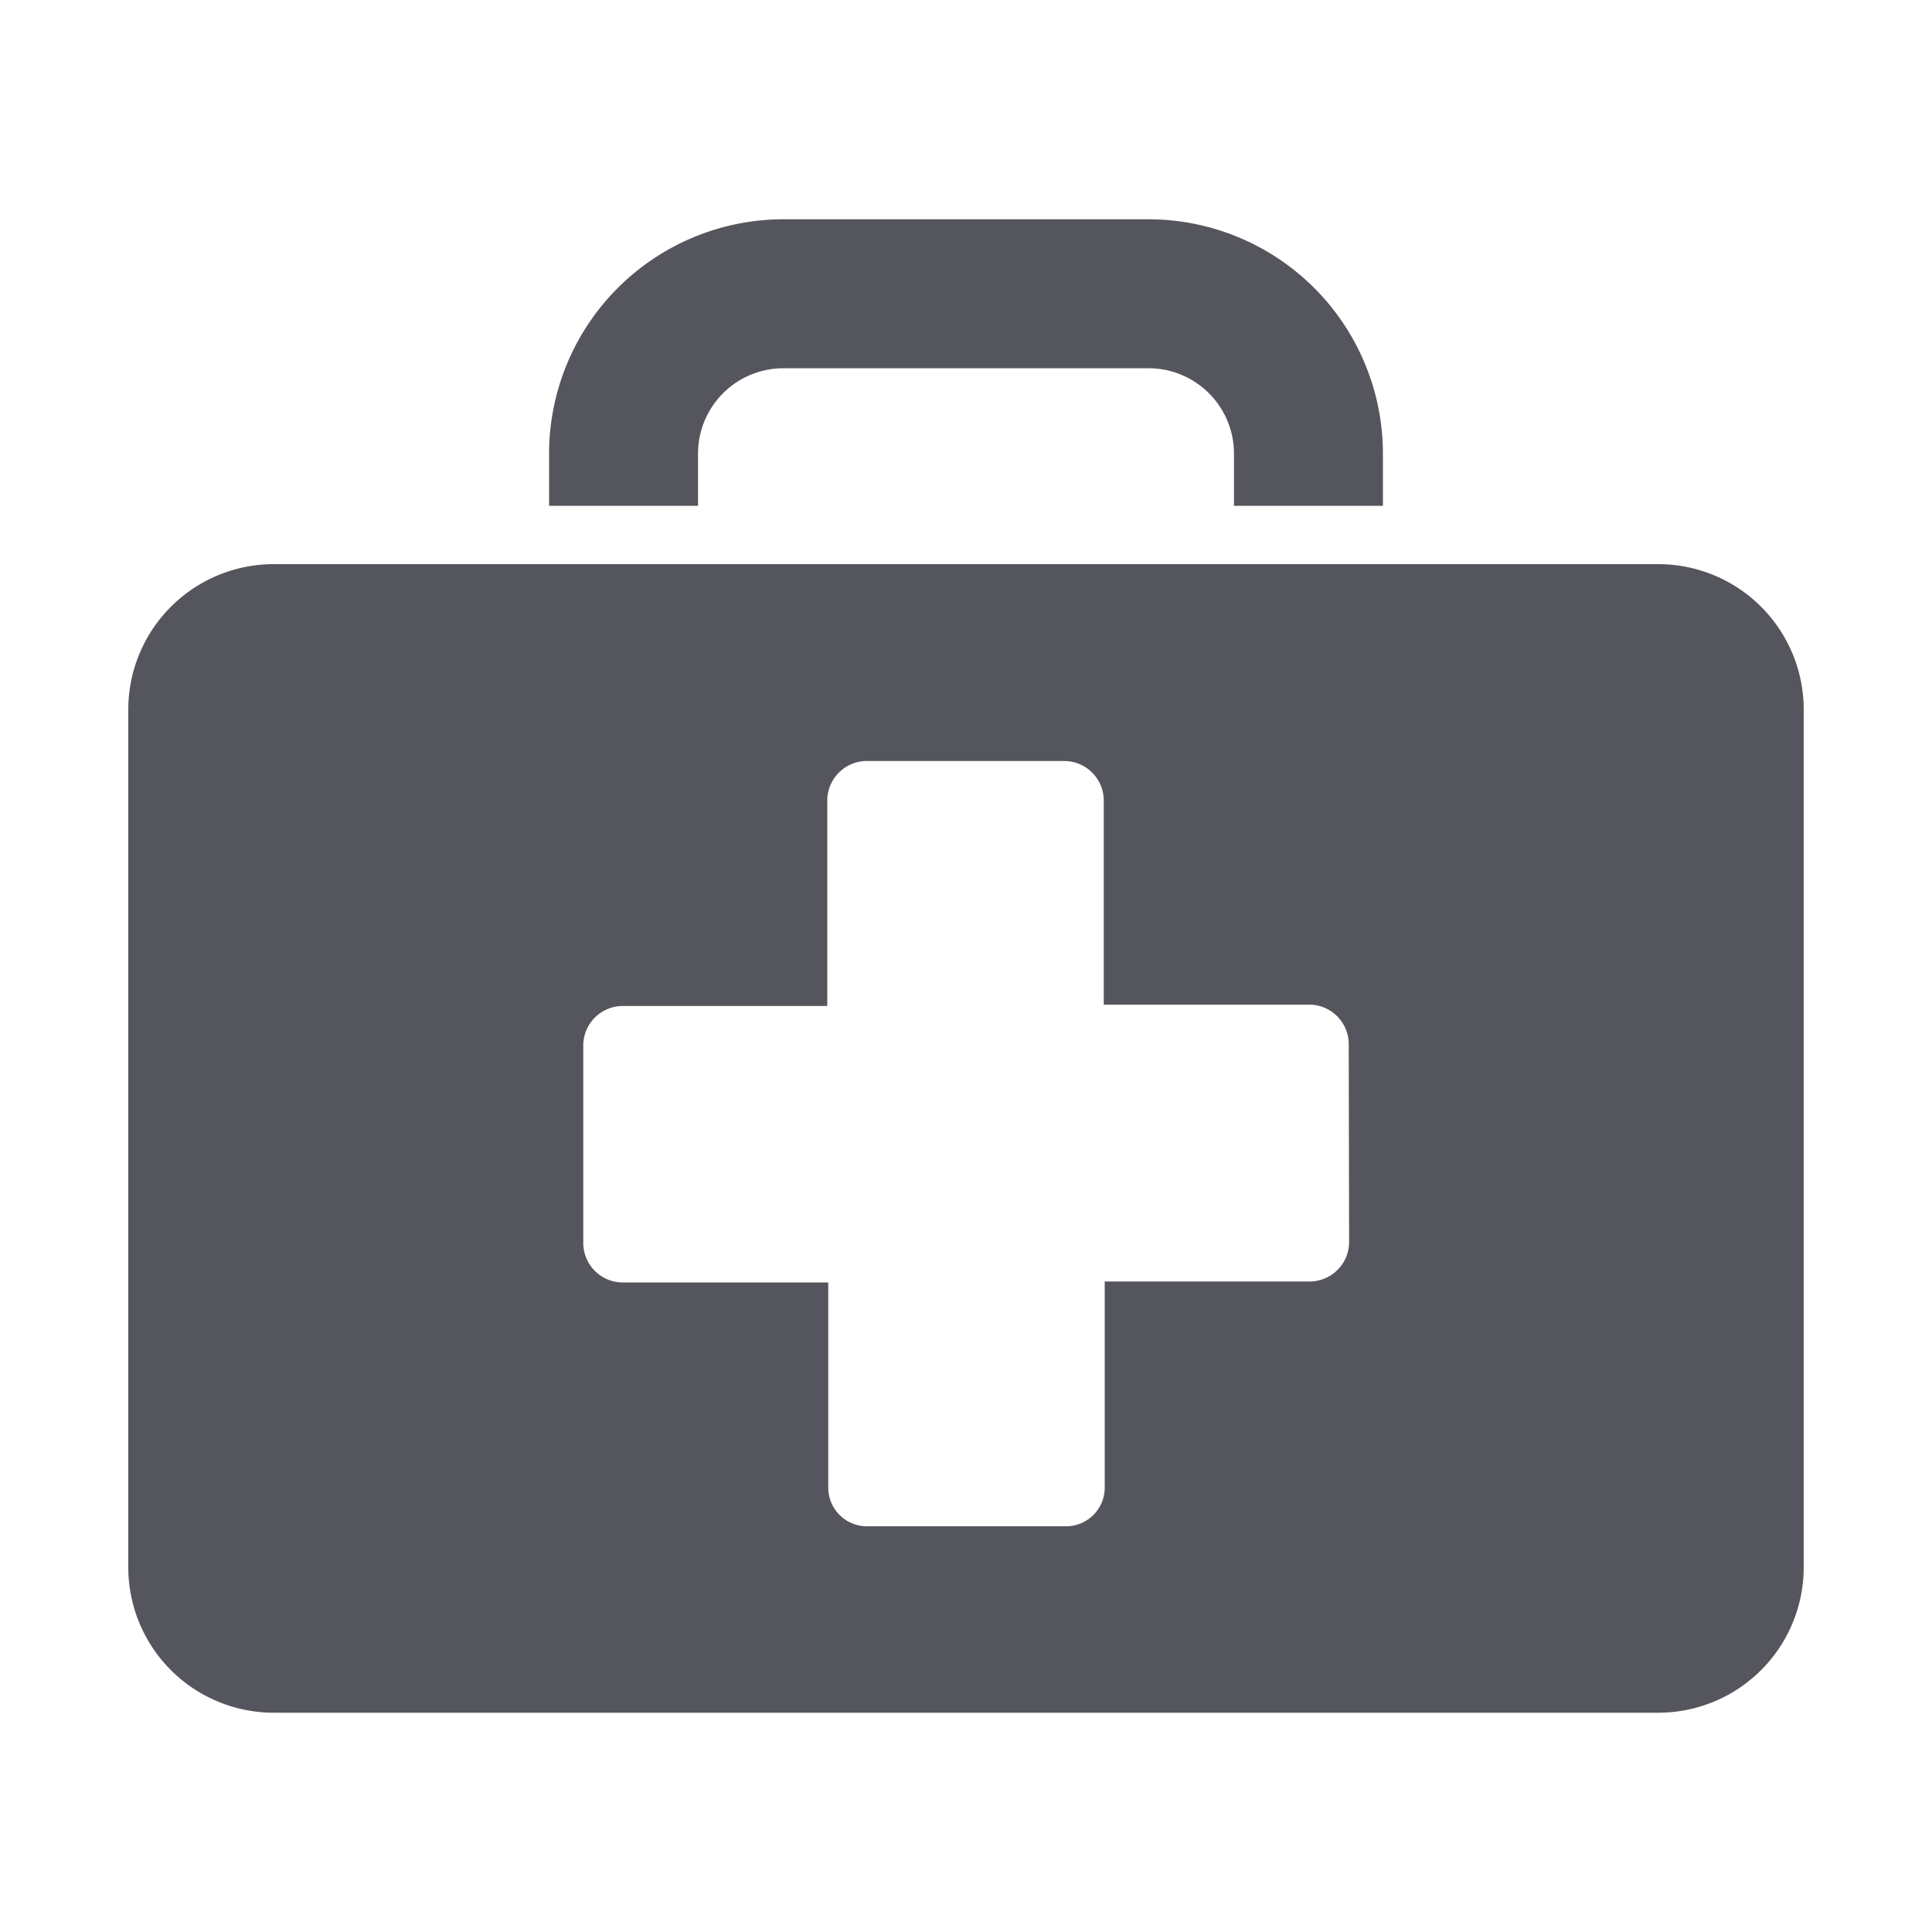
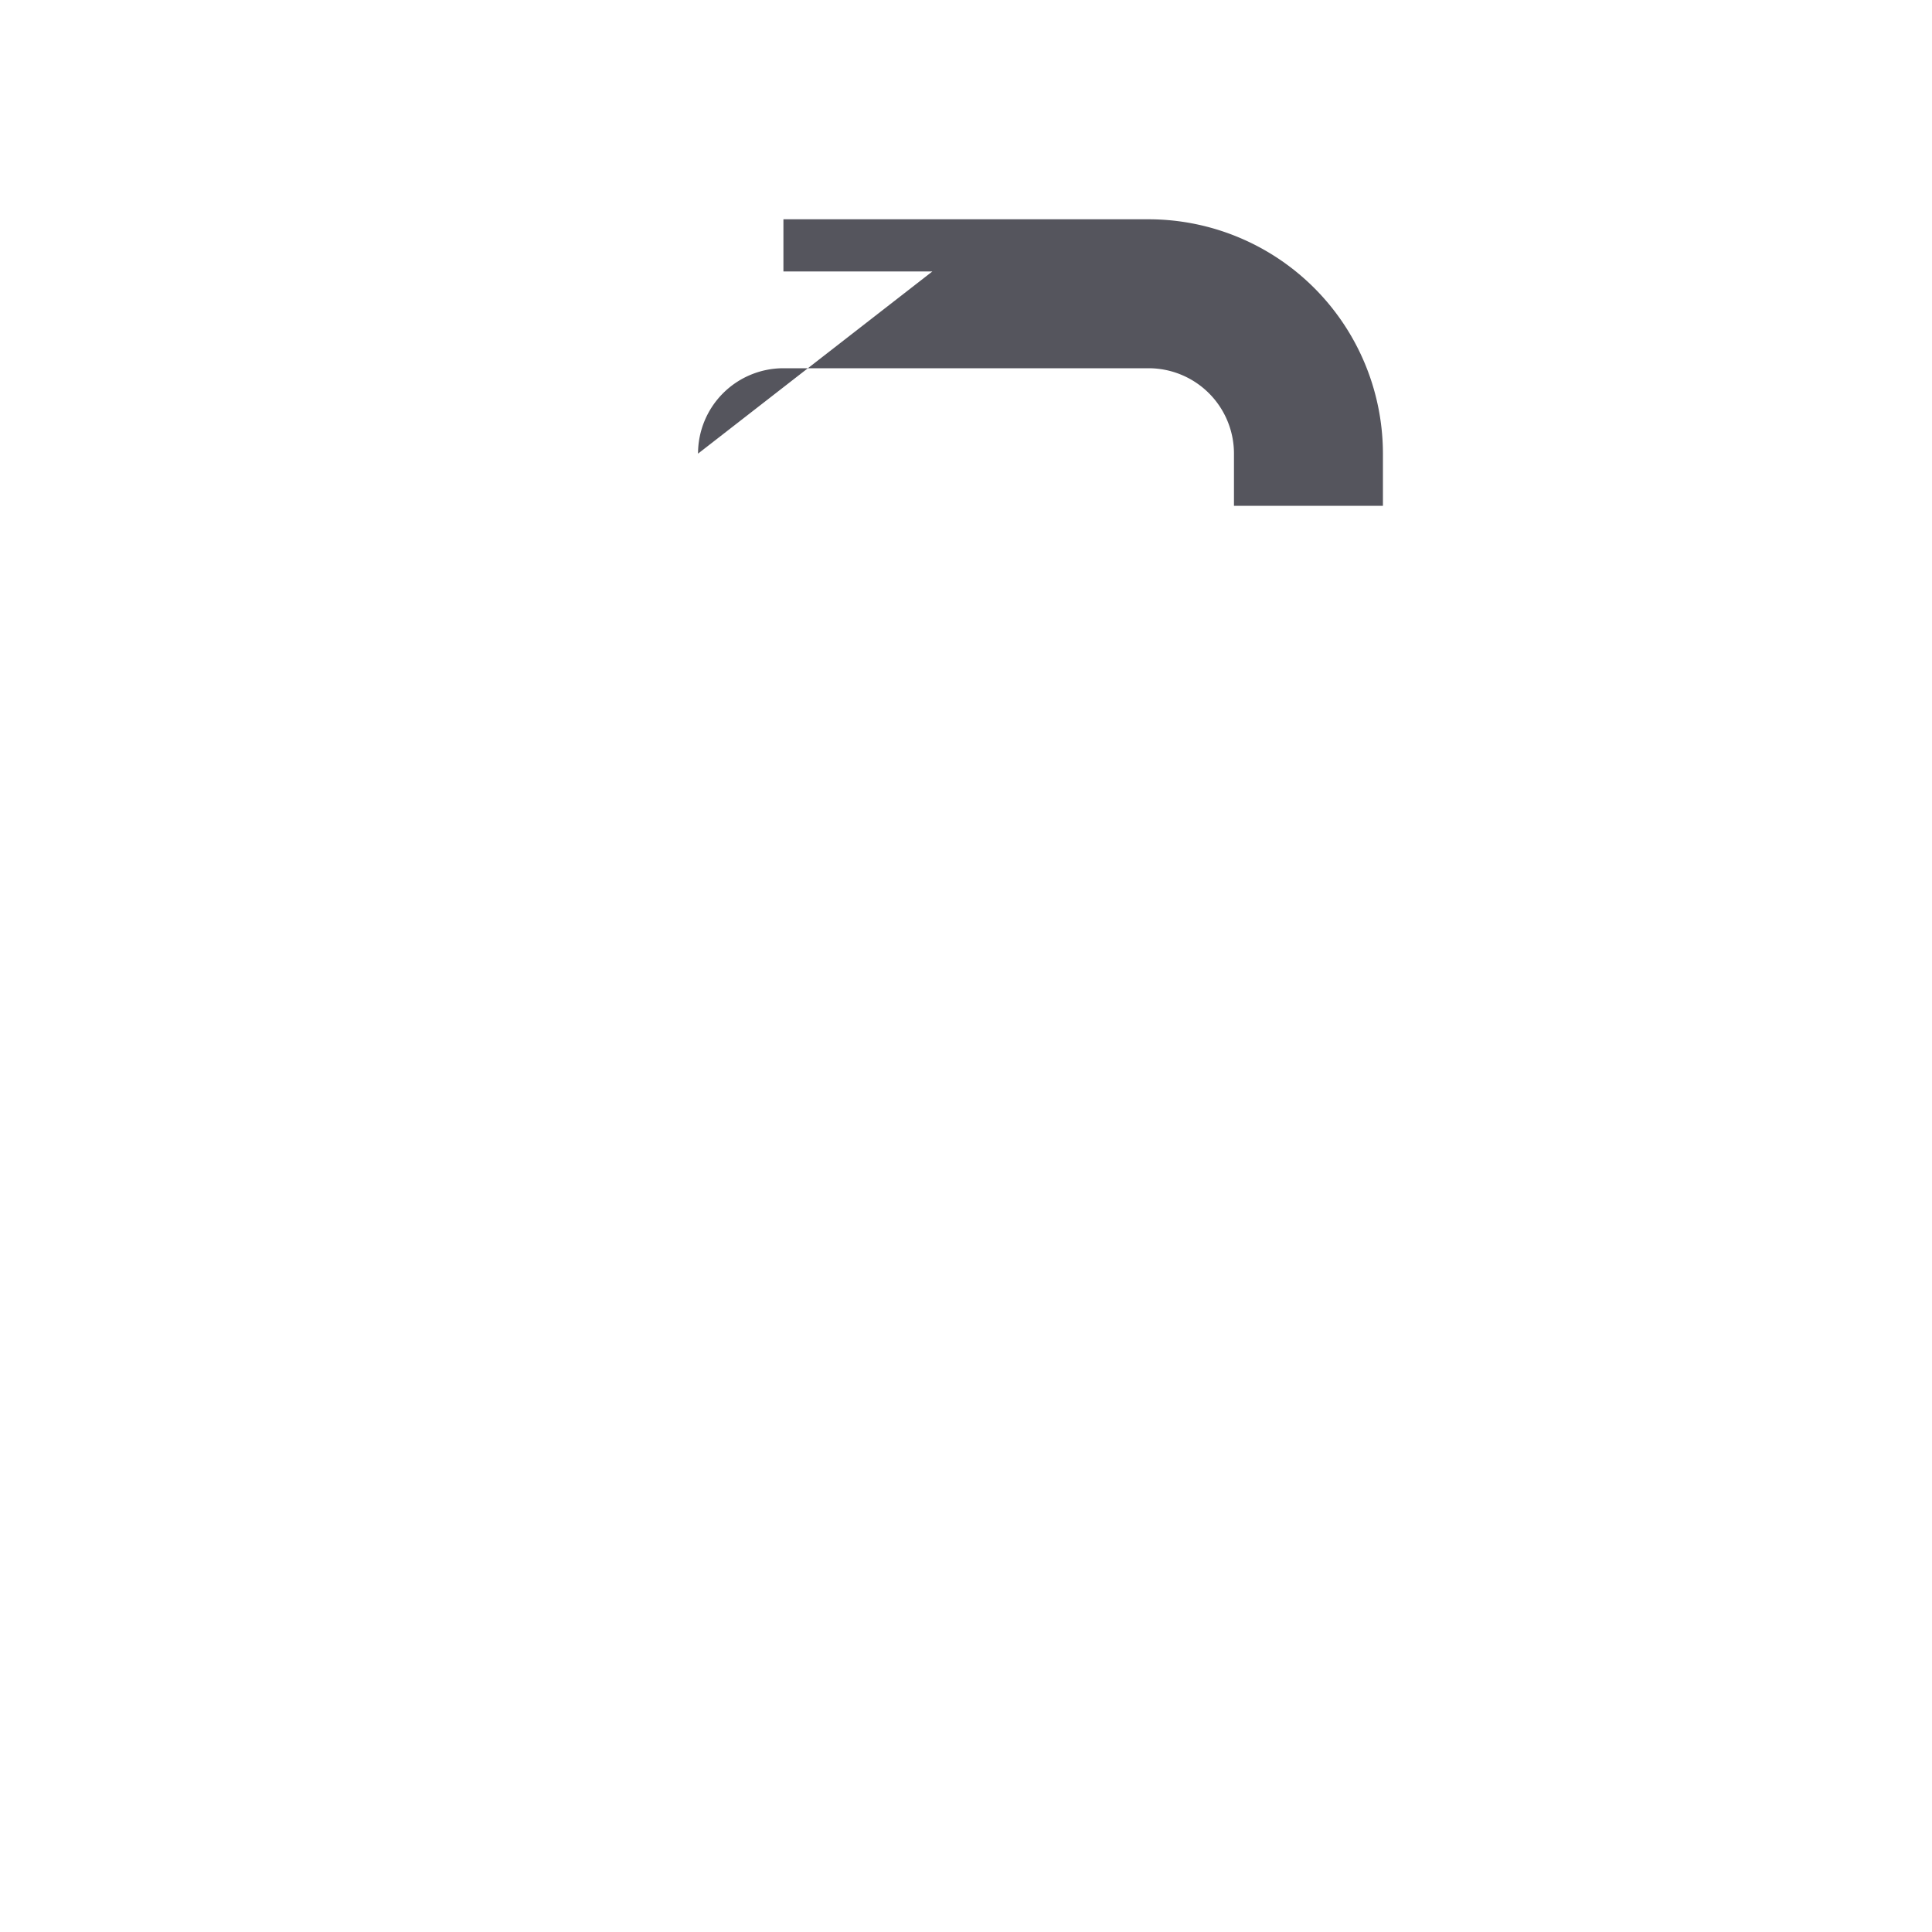
<svg xmlns="http://www.w3.org/2000/svg" id="Layer_1" data-name="Layer 1" viewBox="0 0 100 100">
  <defs>
    <style>.cls-1{fill:#55555d;}</style>
  </defs>
  <title>Icons</title>
-   <path class="cls-1" d="M85.83,29.2H14.17a7.53,7.53,0,0,0-7.53,7.52v44.4a7.53,7.53,0,0,0,7.53,7.53H85.83a7.53,7.53,0,0,0,7.53-7.53V36.72A7.53,7.53,0,0,0,85.83,29.2Zm-16,35.13a2.05,2.05,0,0,1-2,2H57.18V77a2,2,0,0,1-2,2H44.87a2,2,0,0,1-2-2V66.38H32.19a2.05,2.05,0,0,1-2-2V54.07a2.05,2.05,0,0,1,2-2H42.82V41.39a2.05,2.05,0,0,1,2-2H55.13a2.05,2.05,0,0,1,2,2V52H67.81a2.05,2.05,0,0,1,2,2Z" />
-   <path class="cls-1" d="M36.13,23.48a4.42,4.42,0,0,1,4.42-4.42h18.9a4.42,4.42,0,0,1,4.42,4.42v2.7h7.71v-2.7A12.14,12.14,0,0,0,59.45,11.35H40.55A12.14,12.14,0,0,0,28.42,23.48v2.7h7.71Z" />
+   <path class="cls-1" d="M36.13,23.48a4.42,4.42,0,0,1,4.42-4.42h18.9a4.42,4.42,0,0,1,4.42,4.42v2.7h7.71v-2.7A12.14,12.14,0,0,0,59.45,11.35H40.55v2.7h7.71Z" />
</svg>